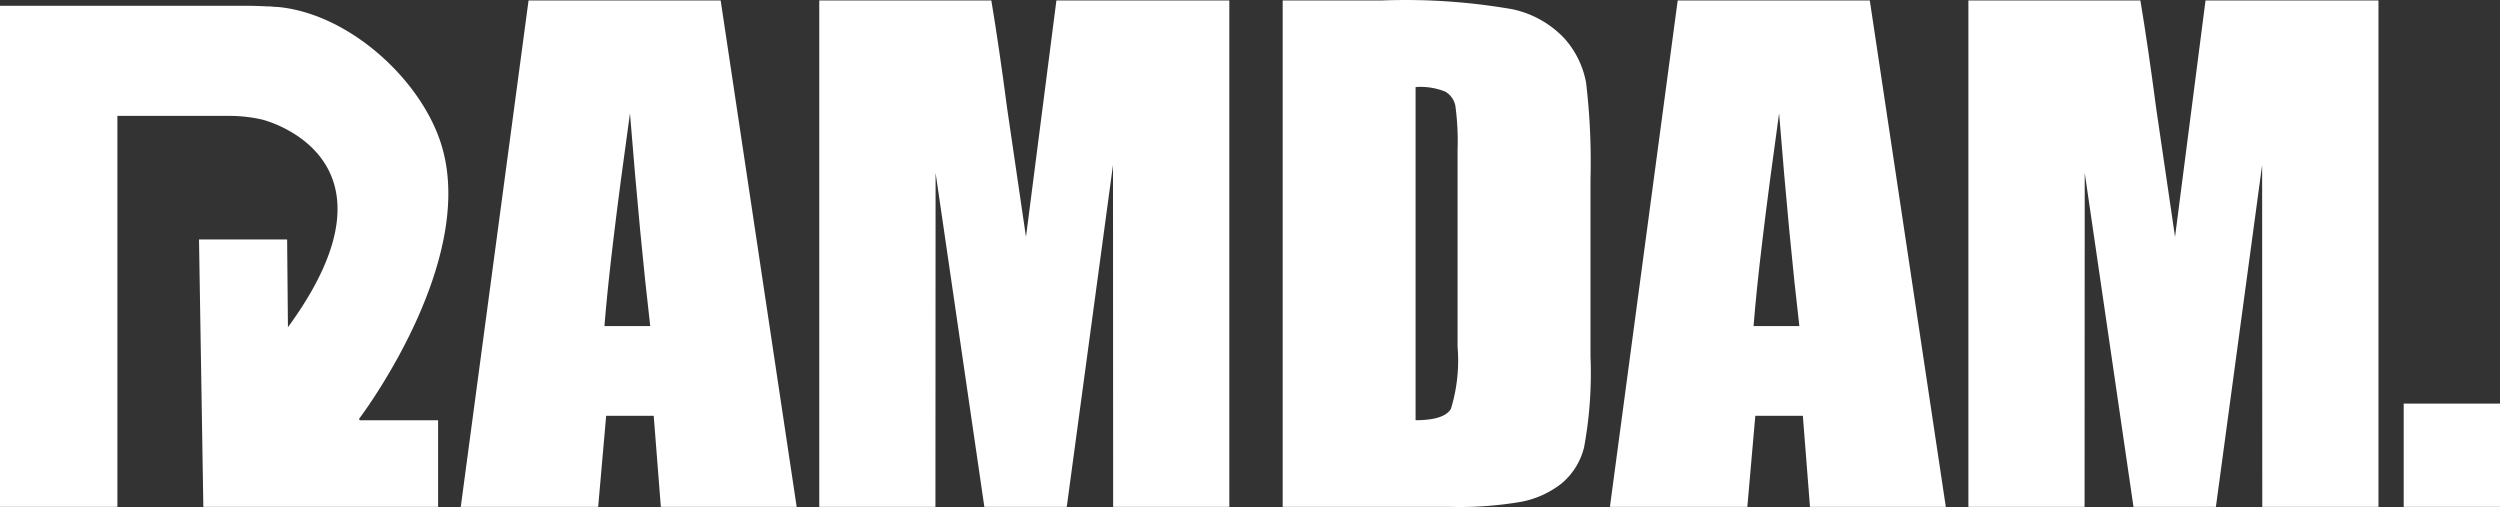
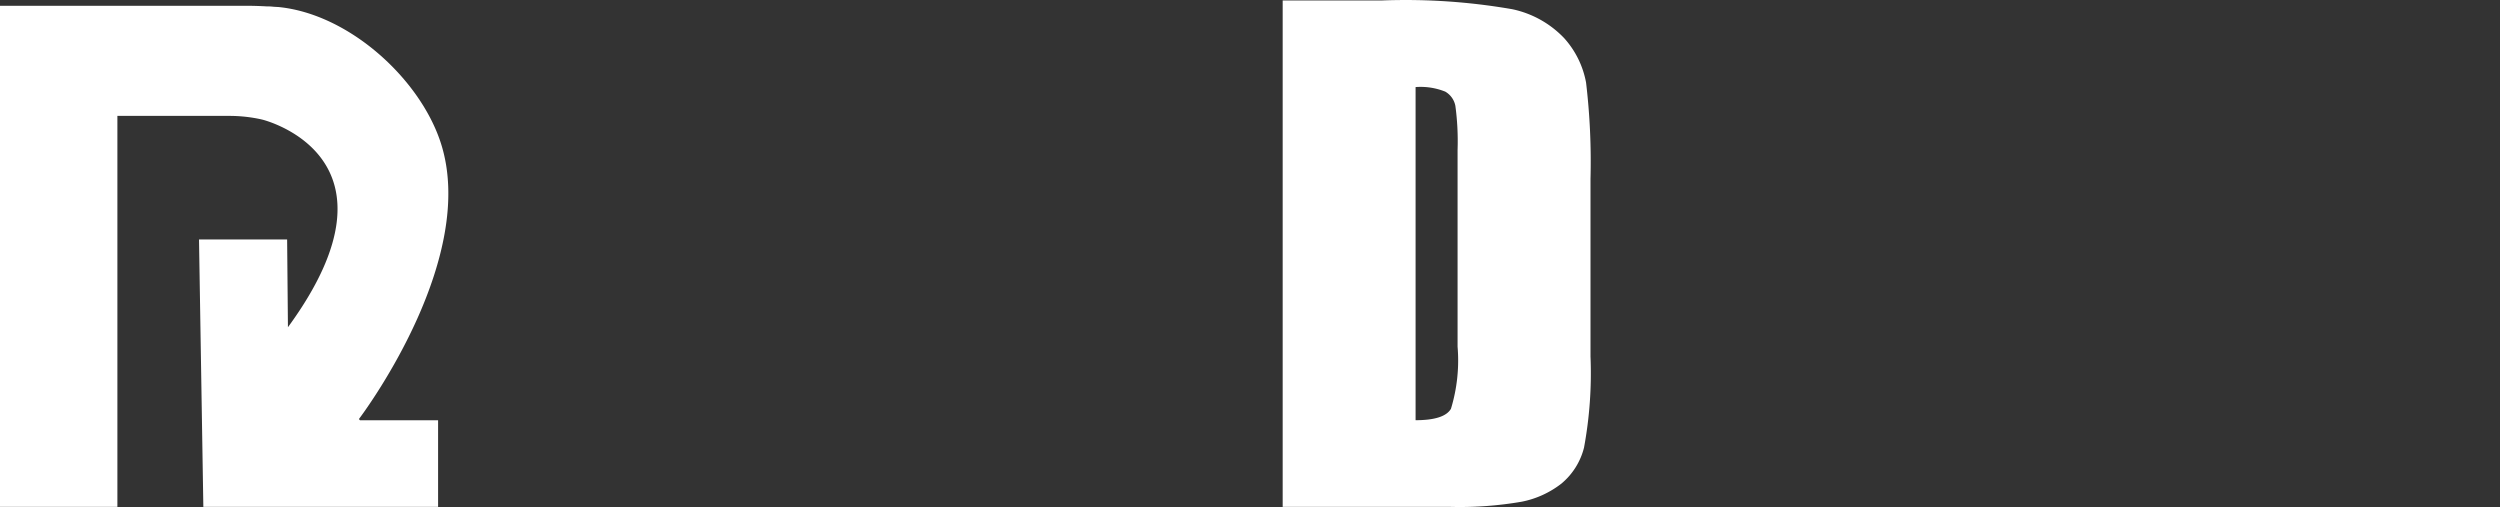
<svg xmlns="http://www.w3.org/2000/svg" width="133.911" height="27.157" viewBox="0 0 133.911 27.157">
  <rect x="0" y="0" width="133.911" height="27.157" fill="#333333" stroke="none" />
  <g id="ramdam" transform="translate(0 0.024)">
    <g id="Calque_2">
      <g id="Calque_4">
        <path id="Tracé_317" data-name="Tracé 317" d="M19.281,24.341h4.185V28.98H10.892L10.66,14.659h4.72l.043,4.7C22.114,10.206,14.058,8.24,14.058,8.24c-.194-.047-.4-.085-.608-.116a8.019,8.019,0,0,0-1.184-.085H6.288V28.98H0V2.14H13.129q.586,0,1.184.035a2.329,2.329,0,0,1,.286.012c.1.012.185.012.278.019H14.9c3.8.366,7.614,3.859,8.717,7.3,1.943,6.048-3.827,14.02-4.391,14.771Z" transform="translate(0 -1.855)" fill="#fff" />
        <g id="Groupe_374" data-name="Groupe 374" transform="translate(24.682)" style="isolation: isolate">
          <g id="Groupe_372" data-name="Groupe 372" style="isolation: isolate">
-             <path id="Tracé_318" data-name="Tracé 318" d="M201.214,0l4.071,27.125H198.01l-.382-4.876h-2.547l-.428,4.876h-7.36L190.924,0Zm-3.773,17.44q-.54-4.609-1.085-11.392-1.089,7.791-1.367,11.392h2.45Z" transform="translate(-187.294)" fill="#fff" />
-             <path id="Tracé_319" data-name="Tracé 319" d="M353.548,0V27.125h-6.223l-.008-18.312L344.84,27.125h-4.414L337.814,9.232l-.008,17.893h-6.223V0H340.8q.409,2.447.845,5.766l1.011,6.9L344.286,0h9.263Z" transform="translate(-312.382)" fill="#fff" />
            <path id="Tracé_320" data-name="Tracé 320" d="M518.13,0h5.326a33.4,33.4,0,0,1,6.975.47A5.364,5.364,0,0,1,533.2,2.011,4.865,4.865,0,0,1,534.381,4.4a35.949,35.949,0,0,1,.237,5.168v9.5a21.857,21.857,0,0,1-.347,4.884,3.666,3.666,0,0,1-1.21,1.927,5.048,5.048,0,0,1-2.13.971,19.541,19.541,0,0,1-3.821.277h-8.98Zm7.119,4.641V22.484q1.538,0,1.894-.611a8.857,8.857,0,0,0,.355-3.325V8.008a14.019,14.019,0,0,0-.118-2.362,1.123,1.123,0,0,0-.542-.762,3.539,3.539,0,0,0-1.59-.244Z" transform="translate(-474.106)" fill="#fff" />
-             <path id="Tracé_321" data-name="Tracé 321" d="M663.774,0l4.071,27.125H660.57l-.382-4.876h-2.547l-.427,4.876h-7.36L653.484,0ZM660,17.44q-.54-4.609-1.085-11.392-1.089,7.791-1.367,11.392Z" transform="translate(-588.301)" fill="#fff" />
-             <path id="Tracé_322" data-name="Tracé 322" d="M816.108,0V27.125h-6.223l-.008-18.312L807.4,27.125h-4.414L800.374,9.232l-.008,17.893h-6.223V0h9.212q.409,2.447.845,5.766l1.011,6.9L806.845,0Z" transform="translate(-713.389)" fill="#fff" />
          </g>
          <g id="Groupe_373" data-name="Groupe 373" transform="translate(104.071 21.596)" style="isolation: isolate">
-             <path id="Tracé_323" data-name="Tracé 323" d="M974.526,162.29v5.529h-5.158V162.29Z" transform="translate(-969.368 -162.29)" fill="#fff" />
-           </g>
+             </g>
        </g>
      </g>
    </g>
  </g>
</svg>